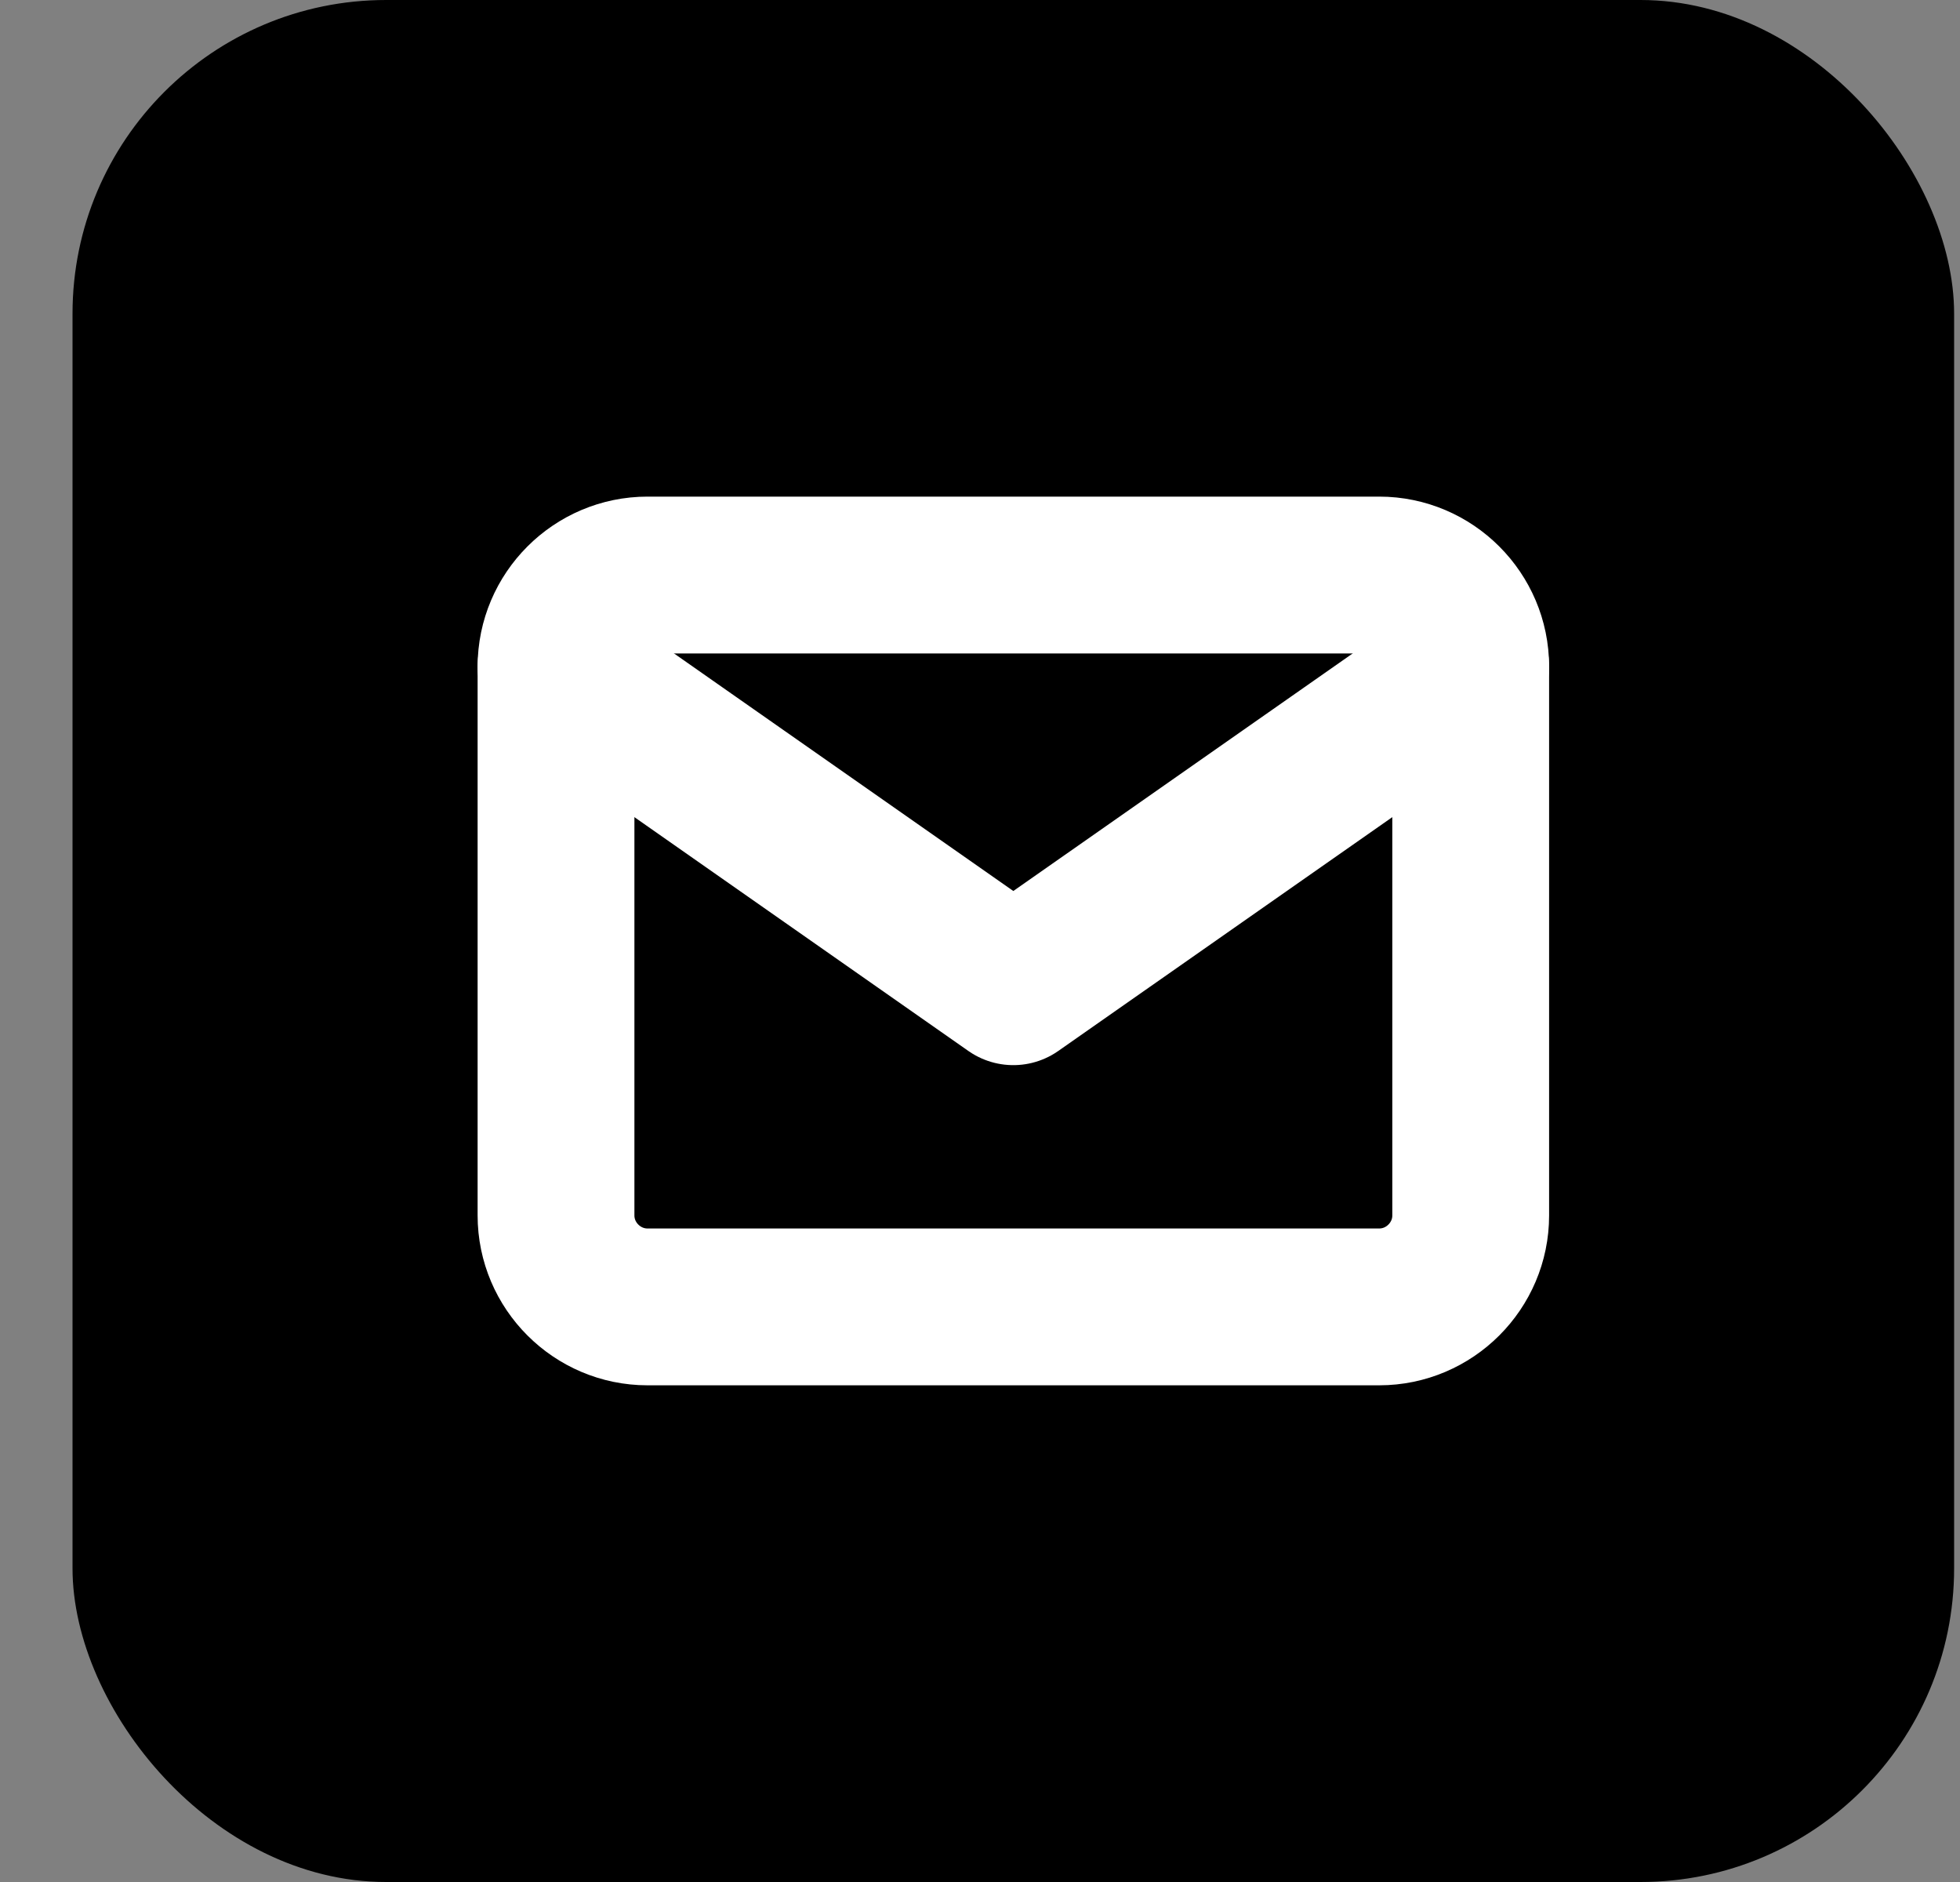
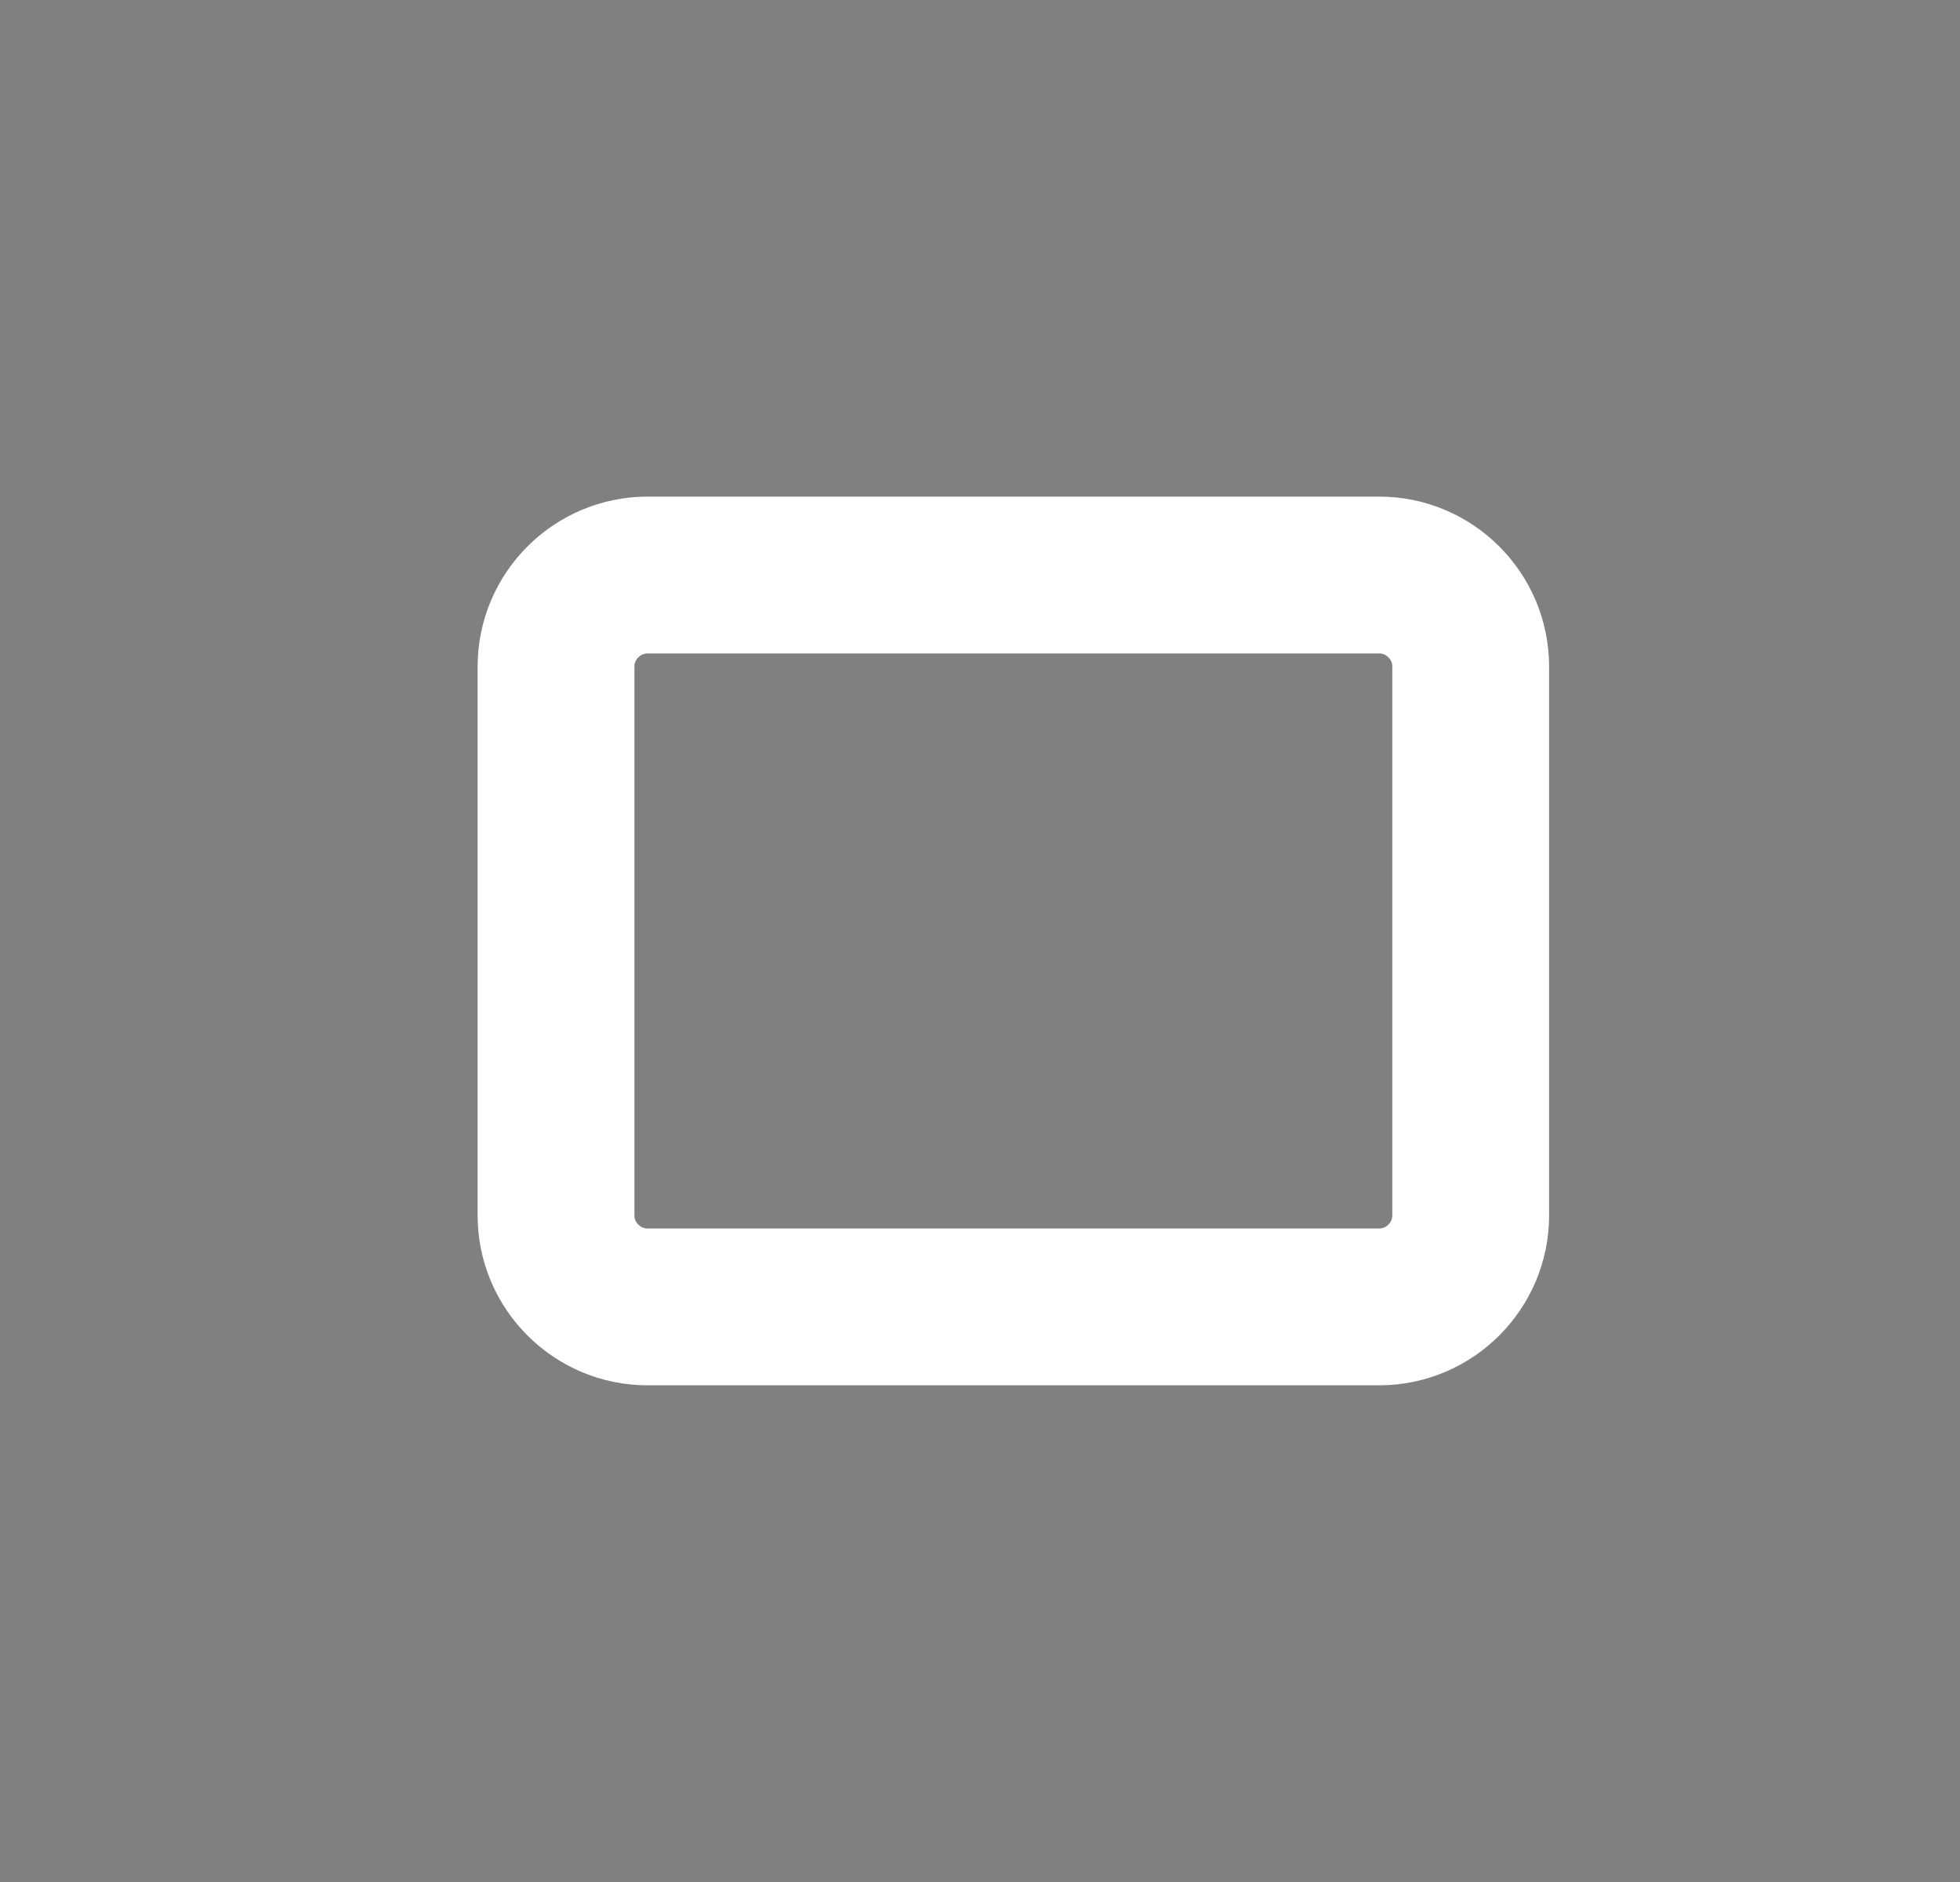
<svg xmlns="http://www.w3.org/2000/svg" width="25" height="24" viewBox="0 0 25 24" fill="none">
  <rect x="0" y="0" width="25" height="24" fill="#808080" stroke="none" />
-   <rect x="0.925" width="24" height="24" rx="4" fill="black" />
  <g clip-path="url(#clip0_787_383)">
    <g clip-path="url(#clip1_787_383)">
      <path d="M8.259 7.333H17.592C18.234 7.333 18.759 7.858 18.759 8.5V15.5C18.759 16.141 18.234 16.666 17.592 16.666H8.259C7.617 16.666 7.092 16.141 7.092 15.5V8.5C7.092 7.858 7.617 7.333 8.259 7.333Z" stroke="white" stroke-width="2" stroke-linecap="round" stroke-linejoin="round" />
-       <path d="M18.759 8.5L12.925 12.583L7.092 8.5" stroke="white" stroke-width="2" stroke-linecap="round" stroke-linejoin="round" />
    </g>
  </g>
  <defs>
    <clipPath id="clip0_787_383">
      <rect width="14" height="14" fill="white" transform="translate(5.925 5)" />
    </clipPath>
    <clipPath id="clip1_787_383">
      <rect width="14" height="14" fill="white" transform="translate(5.925 5)" />
    </clipPath>
  </defs>
</svg>